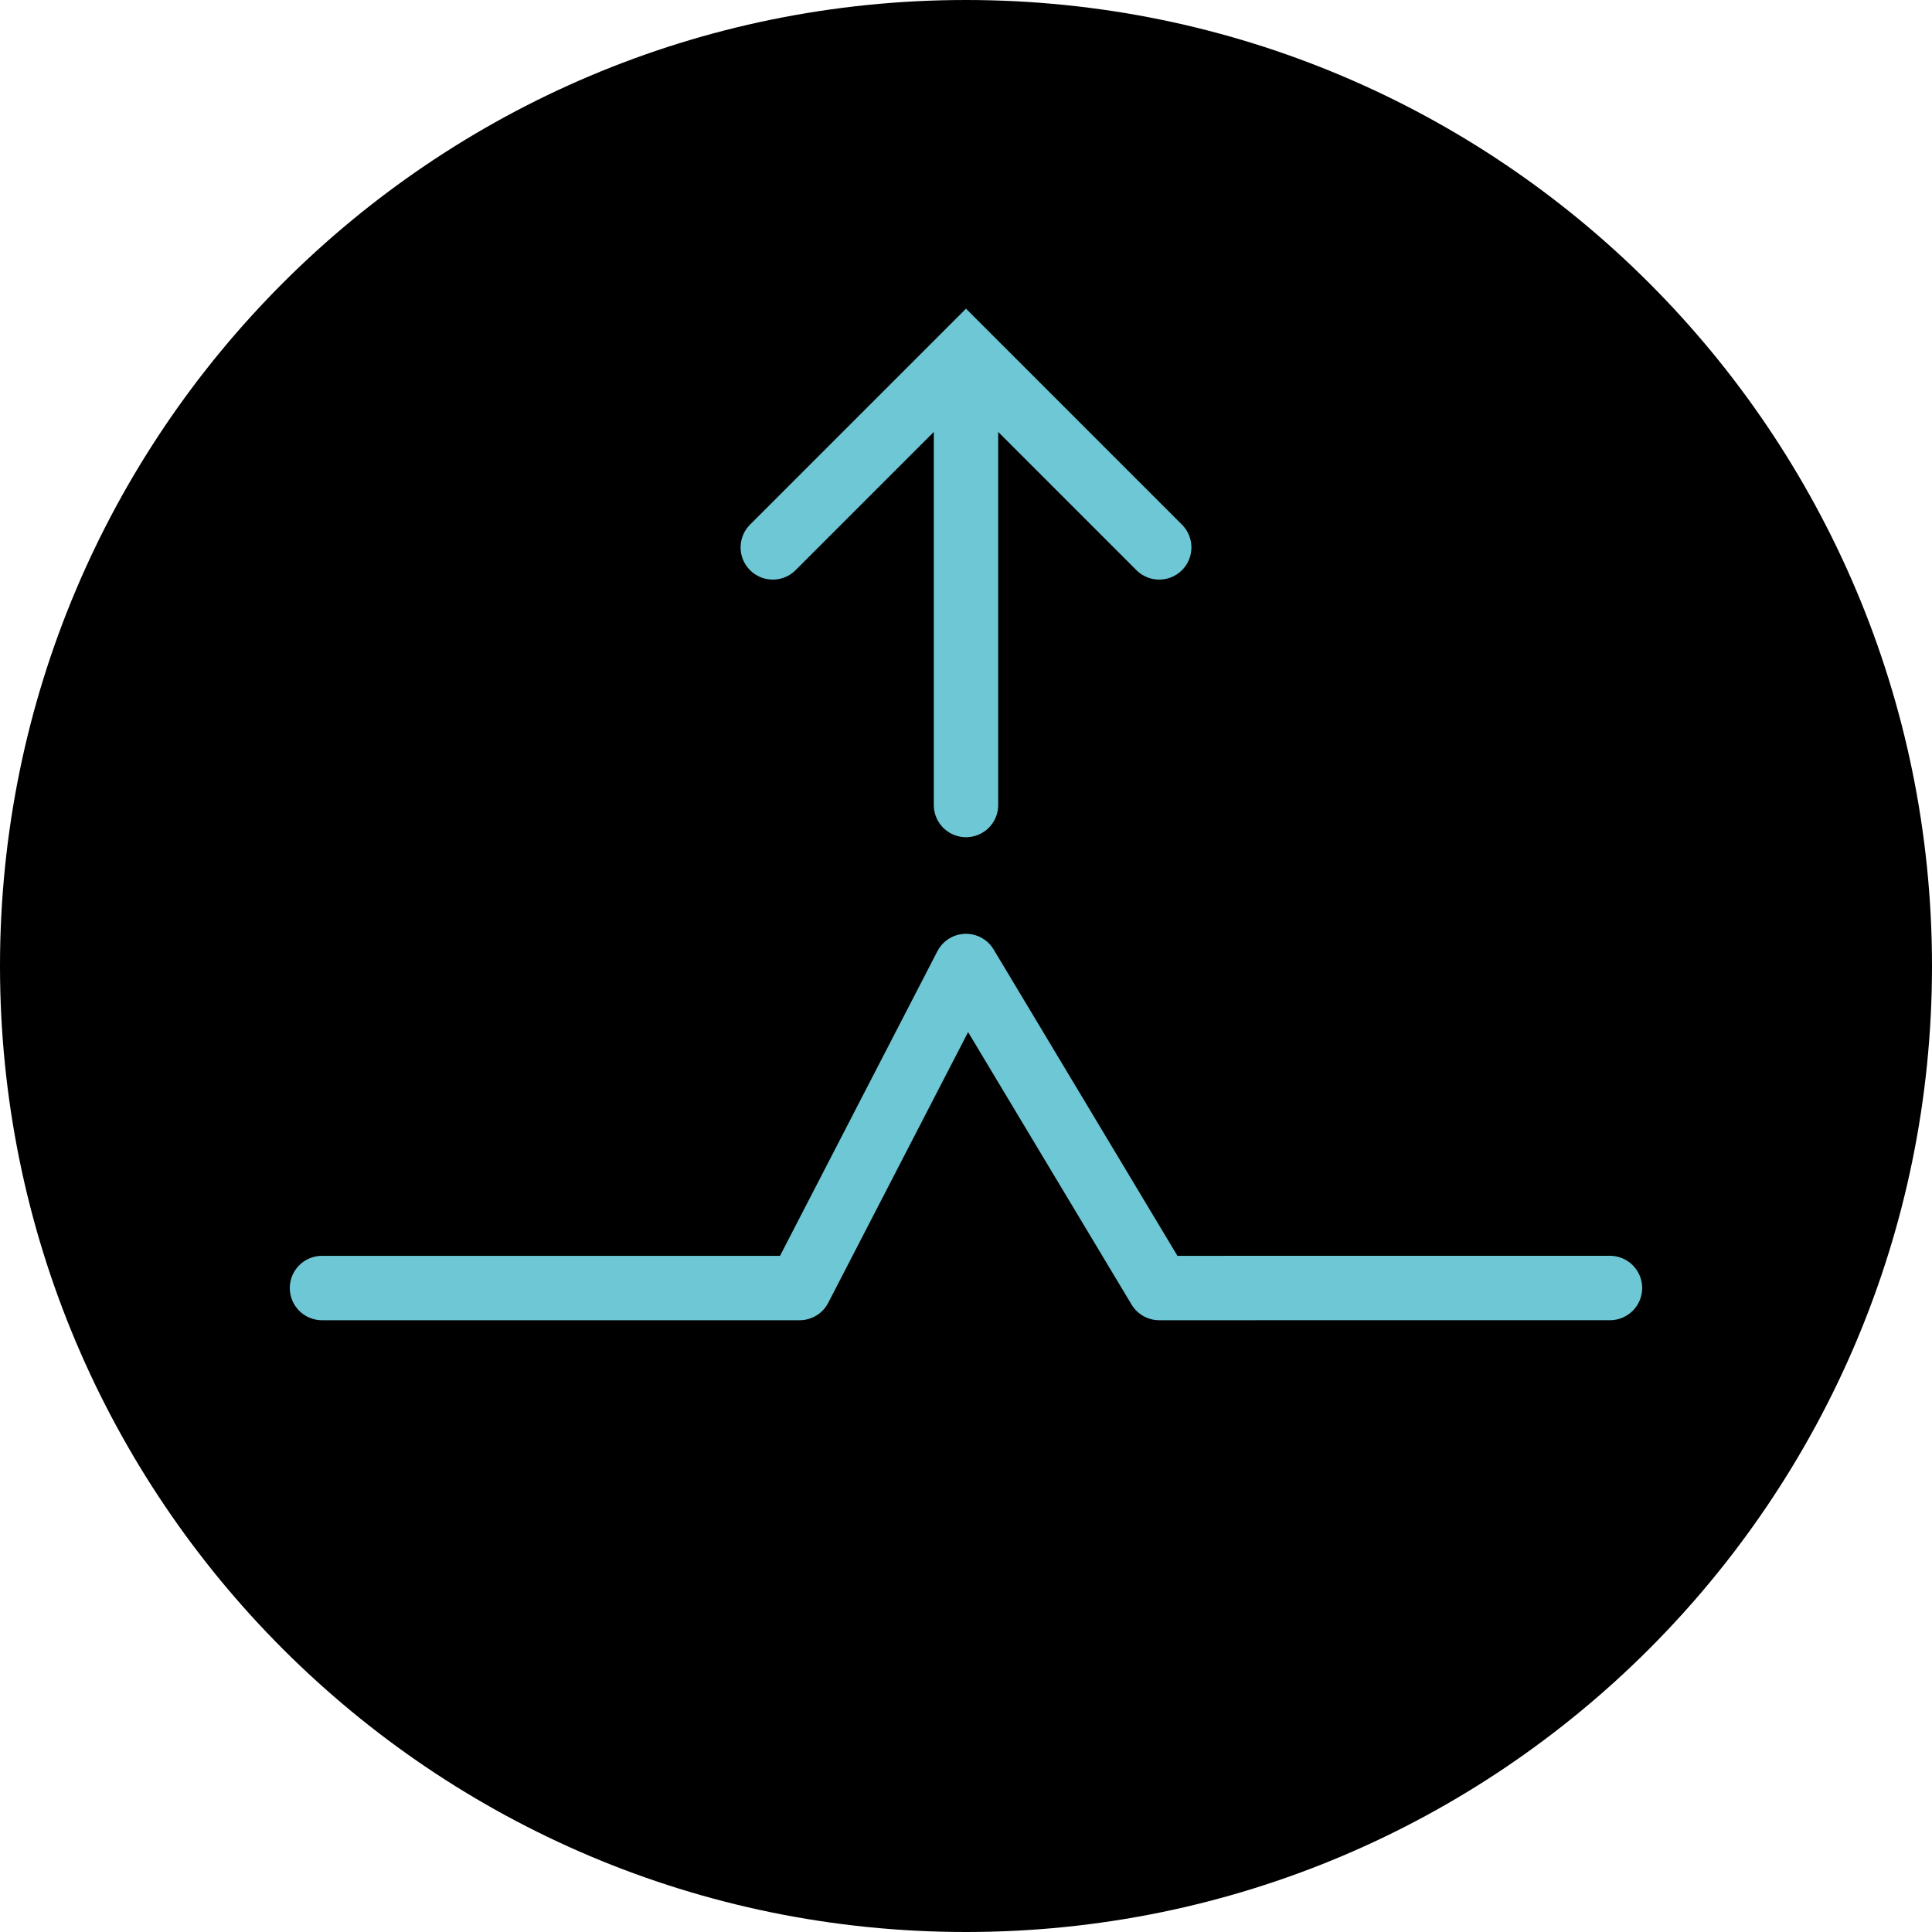
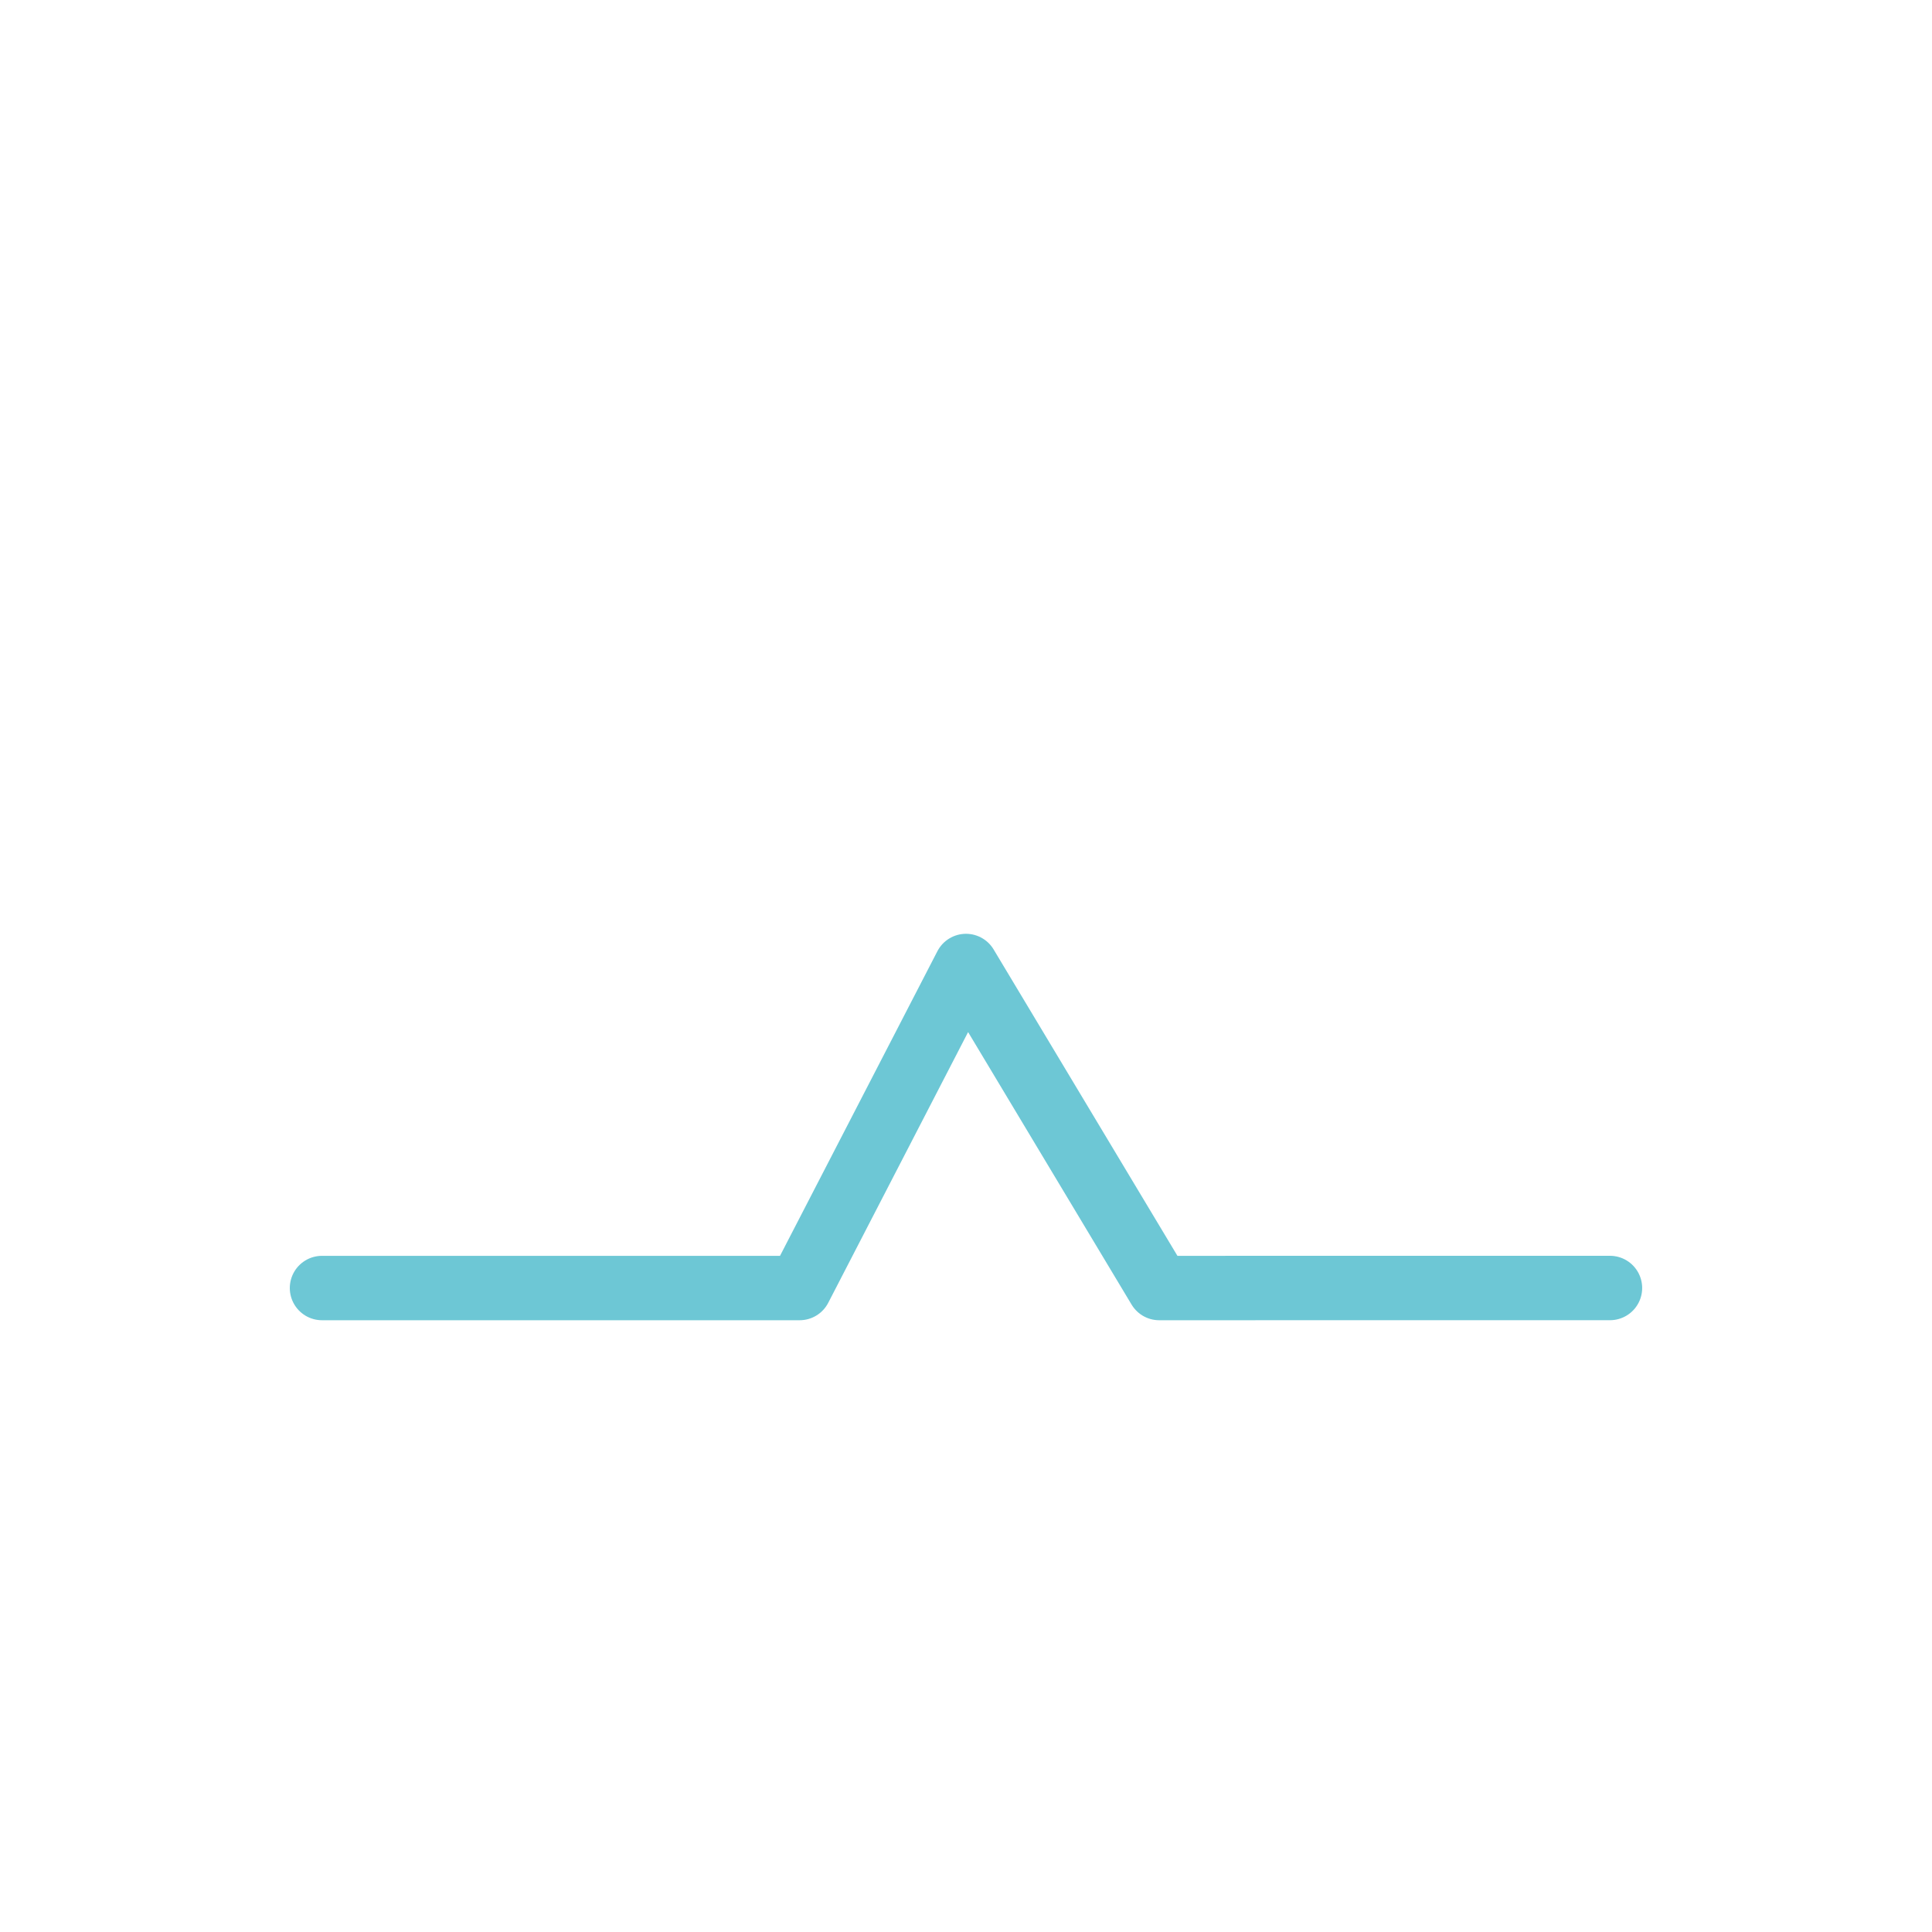
<svg xmlns="http://www.w3.org/2000/svg" version="1.1" id="Layer_1" x="0px" y="0px" width="60px" height="60px" viewBox="0 0 60 60" enable-background="new 0 0 60 60" xml:space="preserve">
-   <path d="M60,30C60,13.431,46.568,0,30,0C13.431,0,0,13.431,0,30c0,16.568,13.431,30,30,30C46.568,60,60,46.568,60,30" />
  <g id="pitch_3_">
    <polyline fill="none" stroke="#6DC7D5" stroke-width="2" stroke-linecap="round" stroke-linejoin="round" stroke-miterlimit="10" points="   10,40.001 24.833,40.001 30,30 36,40.001 49.999,40  " />
-     <polyline fill="none" stroke="#6DC7D5" stroke-width="2" stroke-linecap="round" stroke-miterlimit="10" points="36,17 30,11   24,17  " />
-     <line fill="none" stroke="#6DC7D5" stroke-width="2" stroke-linecap="round" stroke-miterlimit="10" x1="30" y1="13" x2="30" y2="25" />
  </g>
</svg>